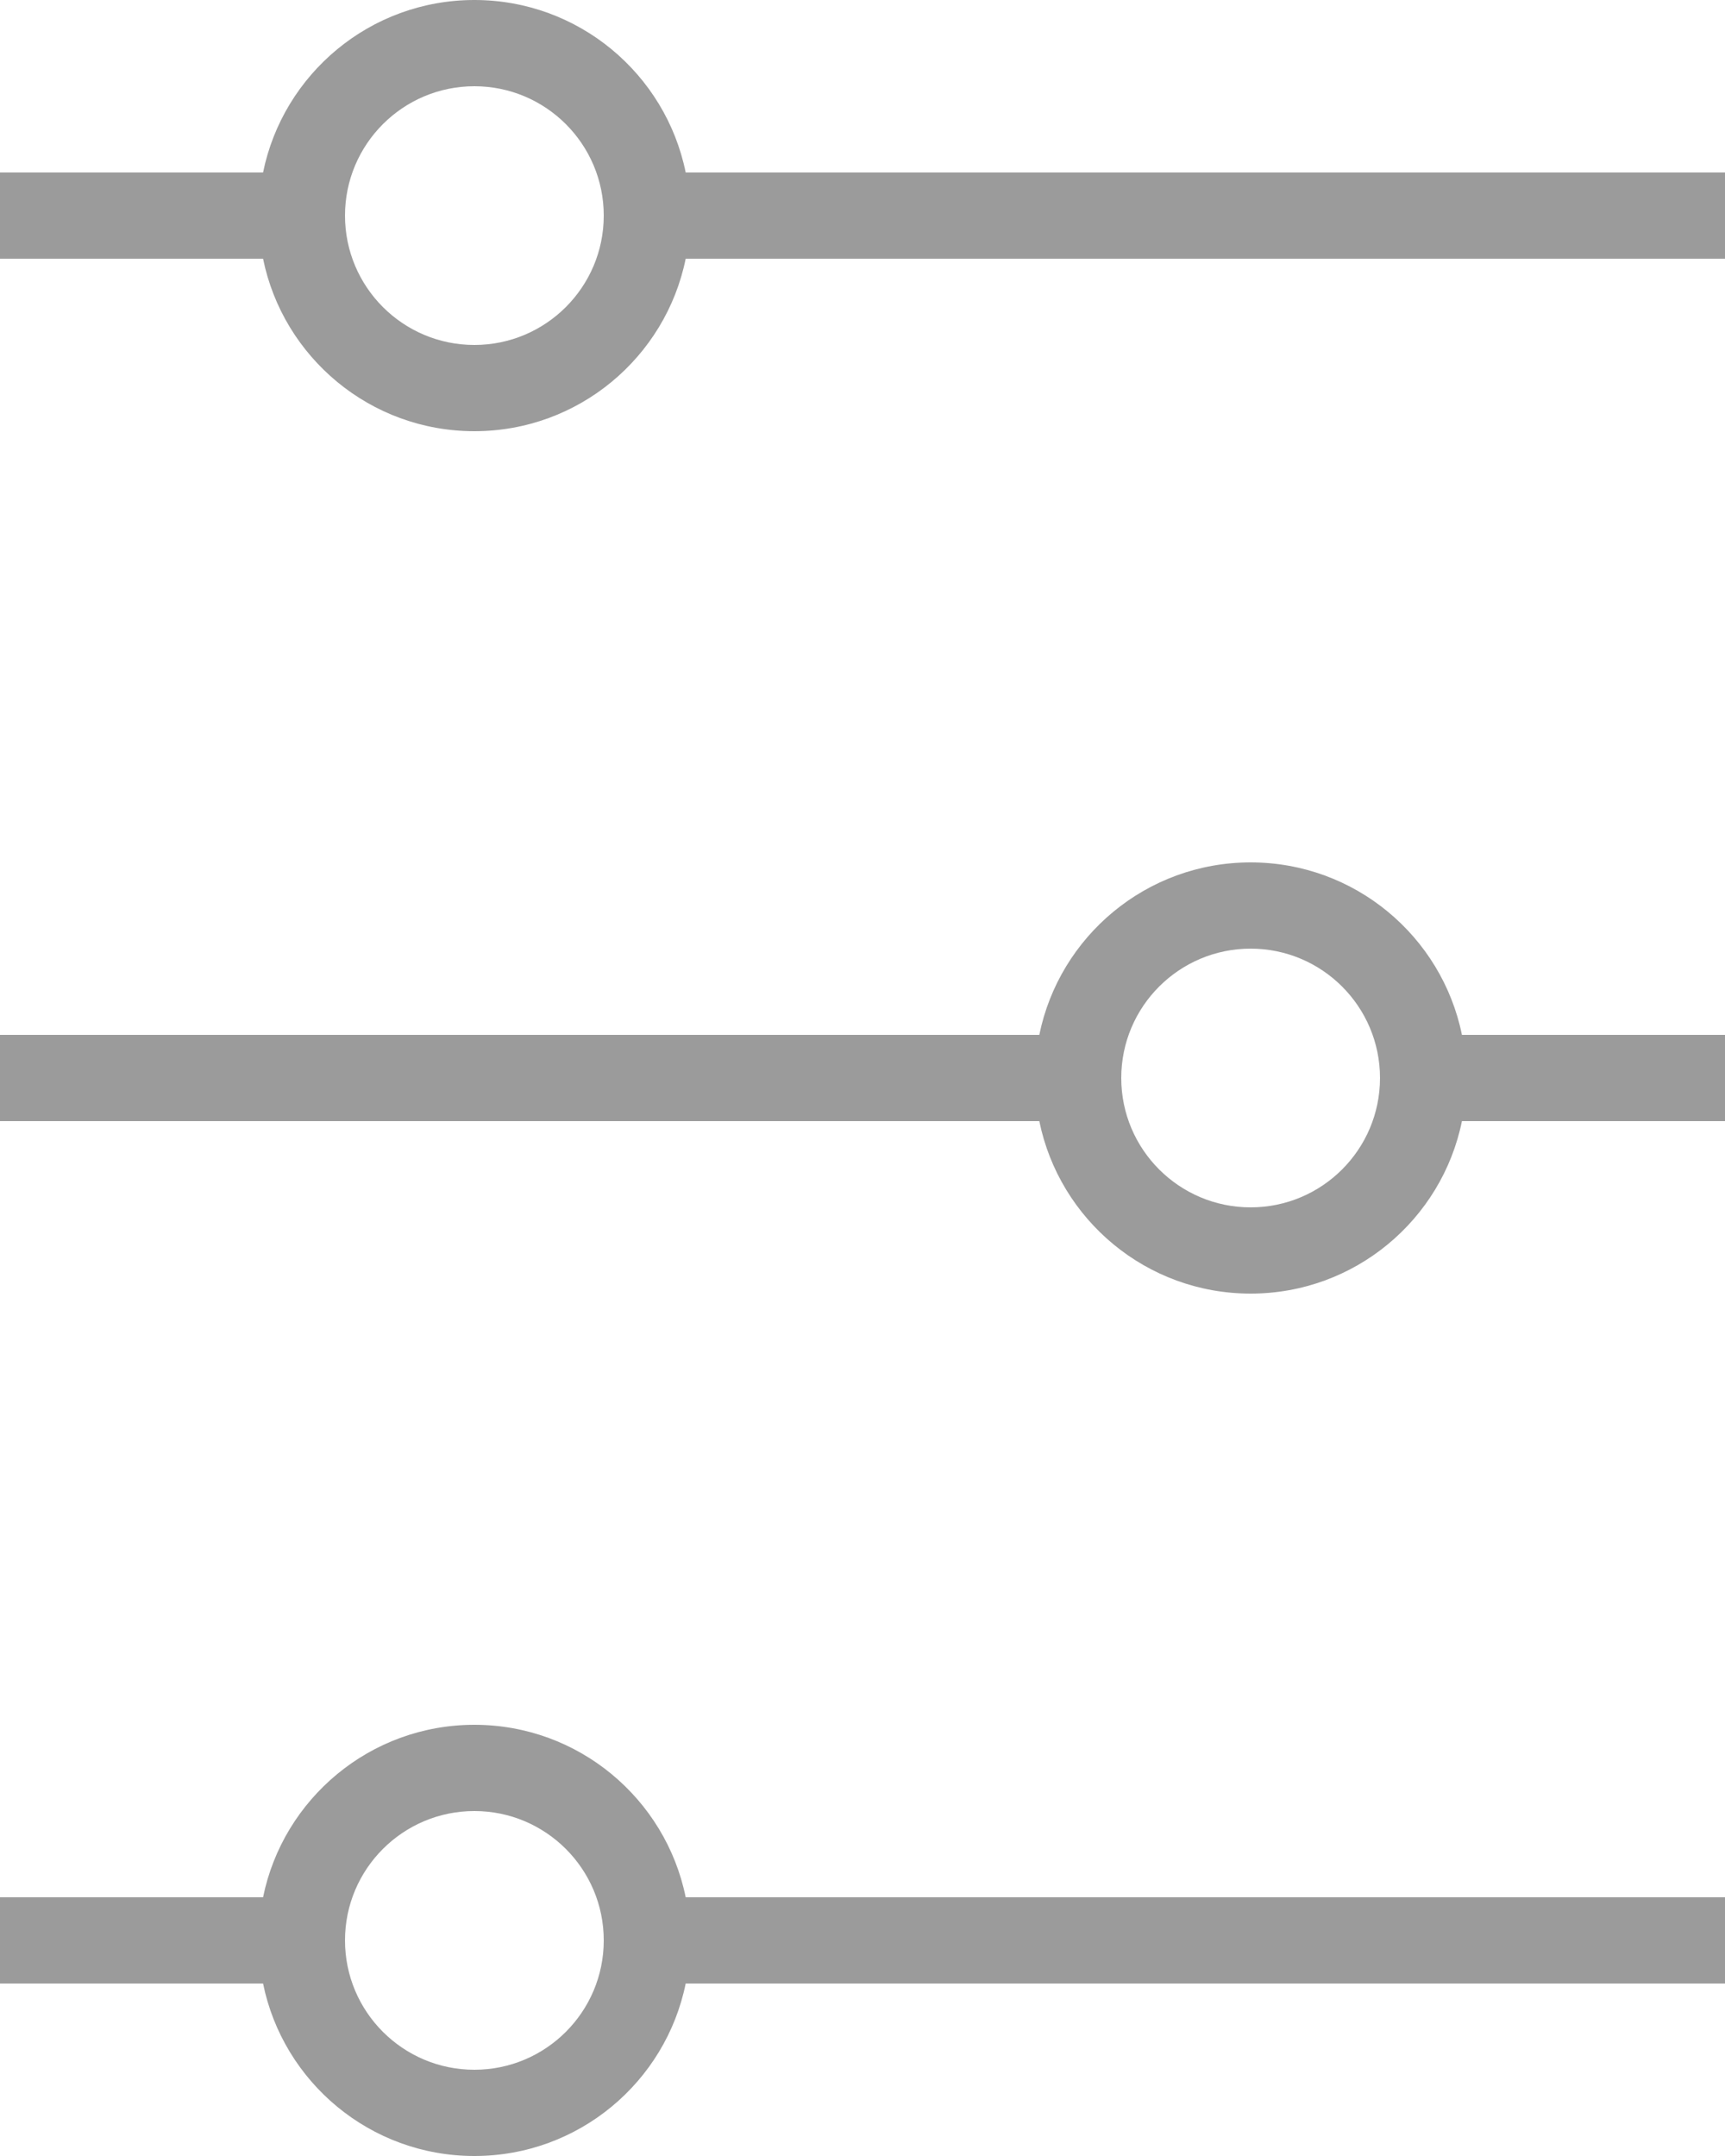
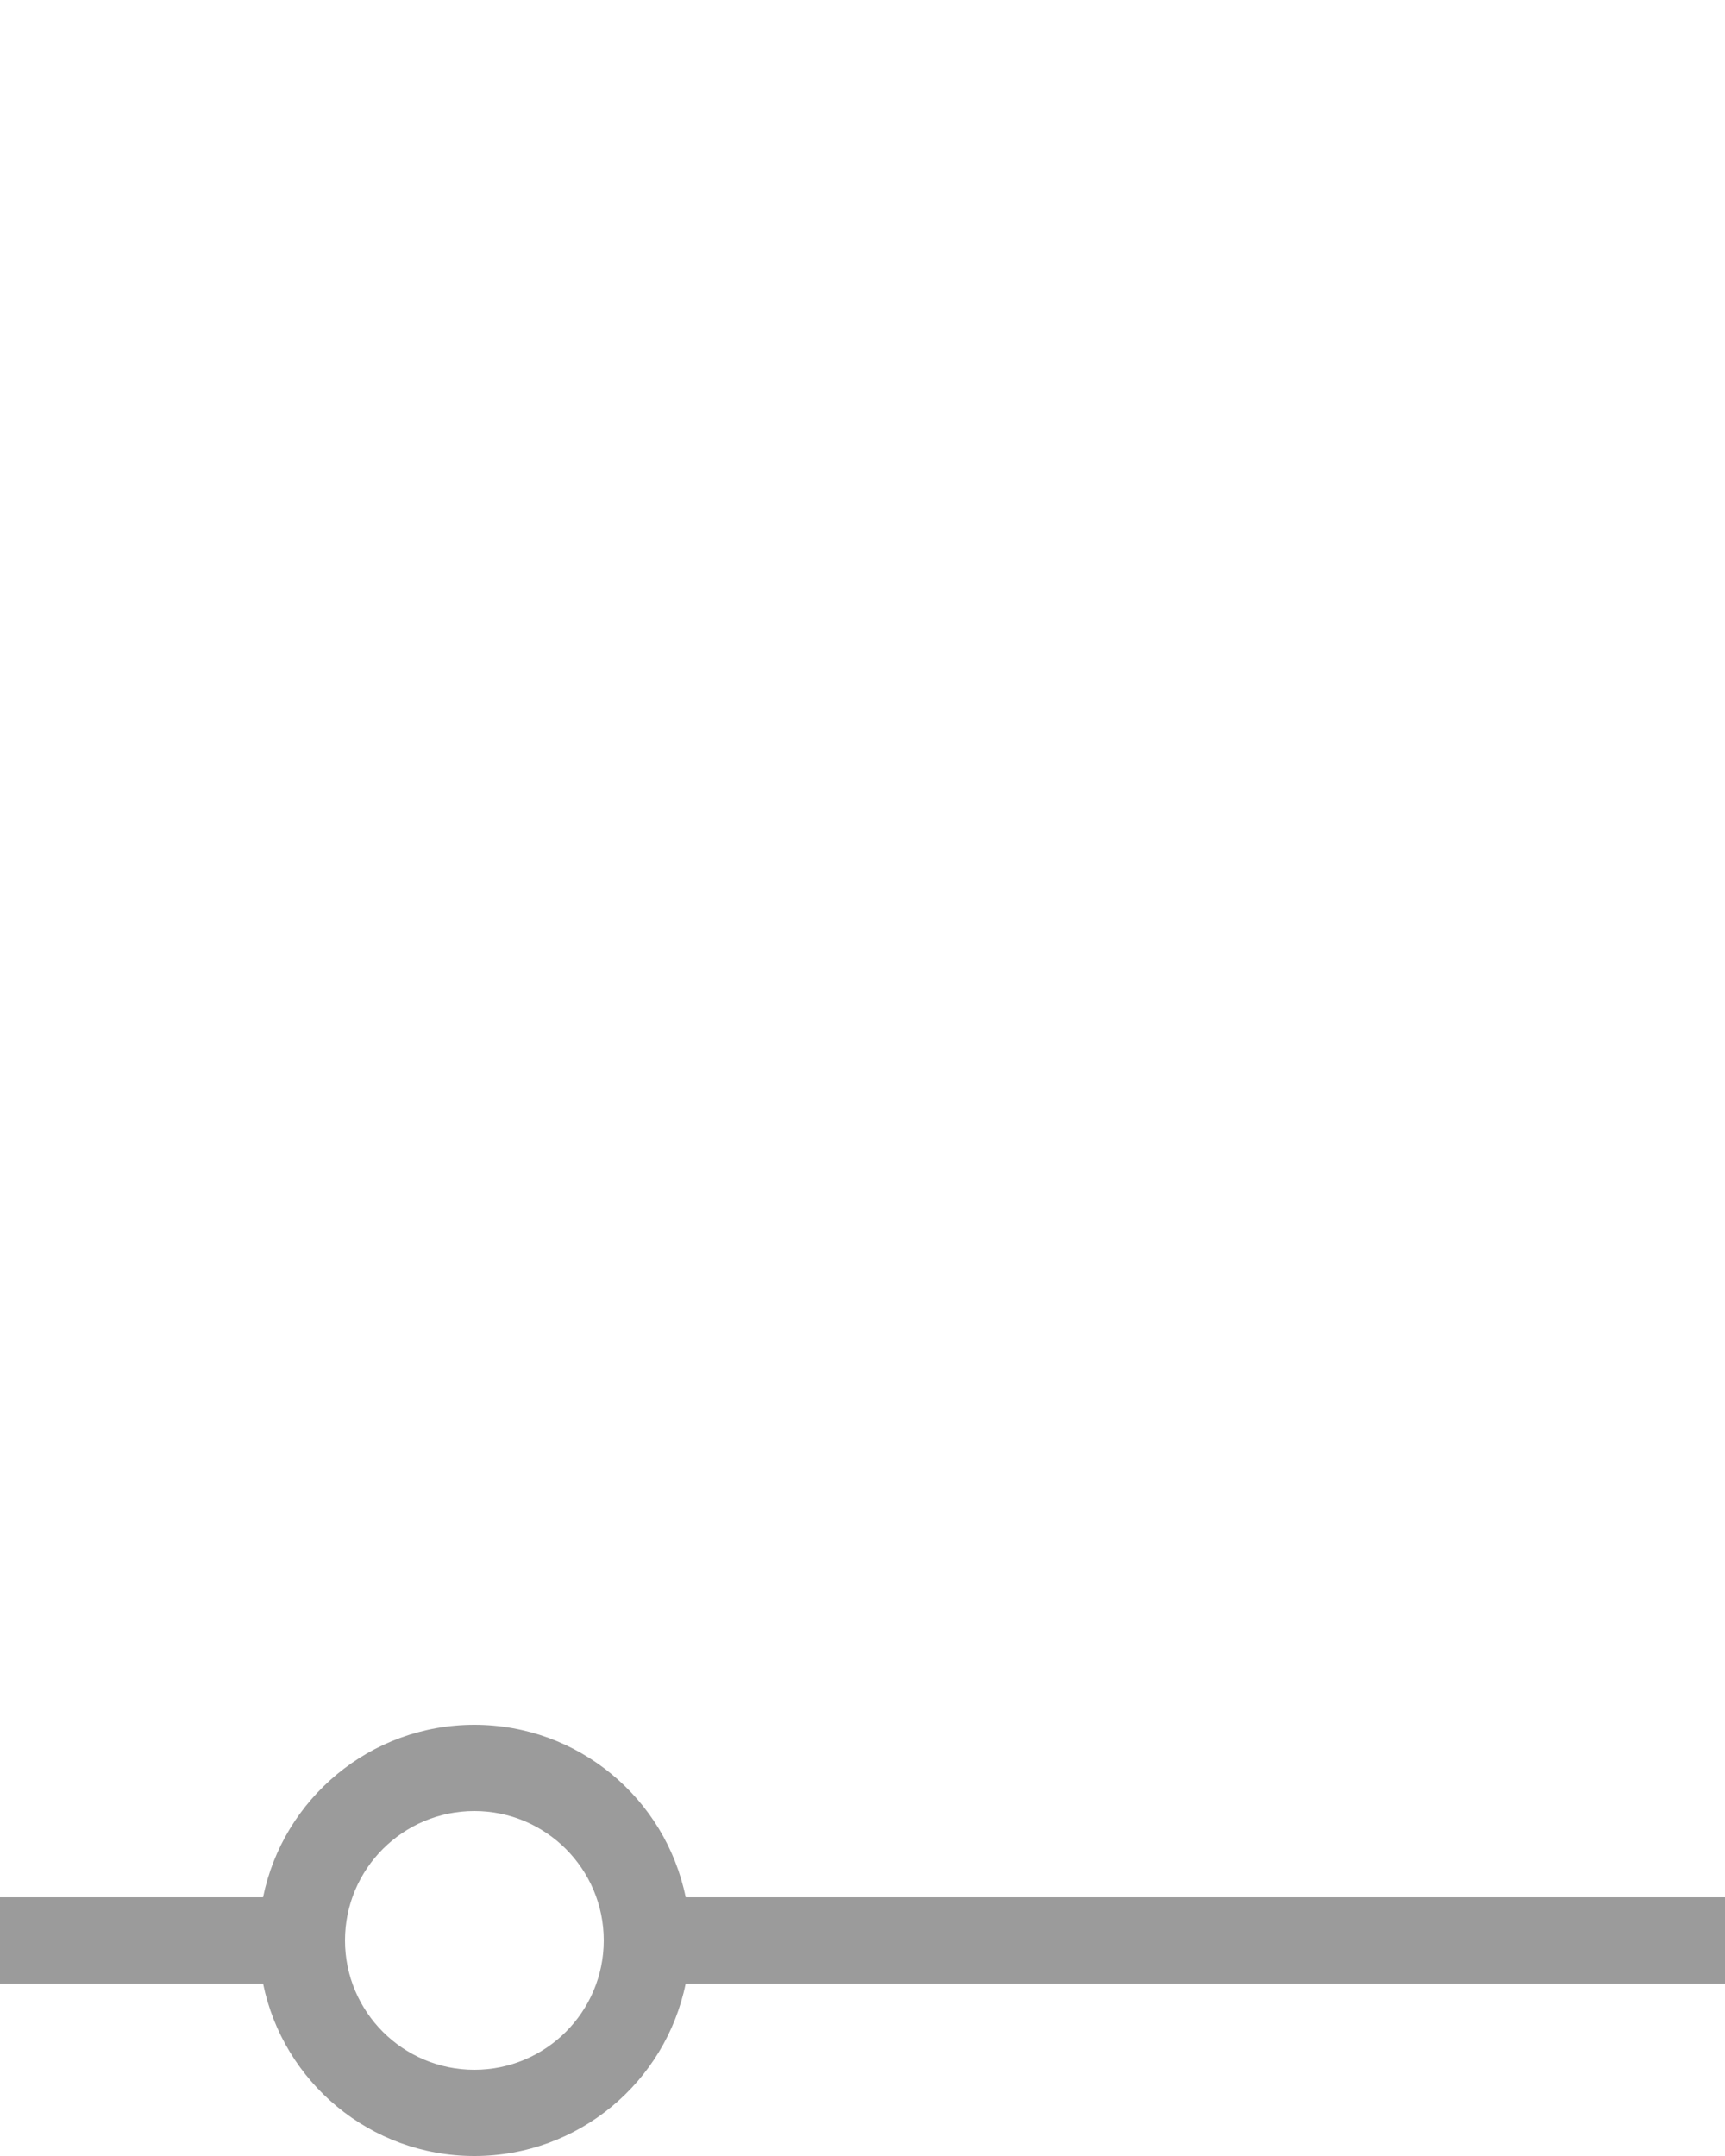
<svg xmlns="http://www.w3.org/2000/svg" width="20px" height="25px" viewBox="0 0 20 25" version="1.1">
  <title>Preferences icon unselected</title>
  <desc>Created with Sketch.</desc>
  <g id="Page-1" stroke="none" stroke-width="1" fill="none" fill-rule="evenodd">
    <g id="Settings---Preferences-Unselected" transform="translate(-440, -620)" fill="#9B9B9B">
      <g id="Preferences-icon-unselected" transform="translate(440, 620)">
        <g id="Group-15">
-           <path d="M12.05,12 C12.282,10.859 13.291,10 14.5,10 C15.709,10 16.718,10.859 16.95,12 L20,12 L20,13 L16.95,13 C16.718,14.141 15.709,15 14.5,15 C13.291,15 12.282,14.141 12.05,13 L0,13 L0,12 L12.05,12 Z M14.5,14 C15.328,14 16,13.328 16,12.5 C16,11.672 15.328,11 14.5,11 C13.672,11 13,11.672 13,12.5 C13,13.328 13.672,14 14.5,14 Z" id="filter-bottom" fill-rule="nonzero" />
          <path d="M3.05,22 C3.282,20.859 4.291,20 5.5,20 C6.709,20 7.718,20.859 7.95,22 L20,22 L20,23 L7.95,23 C7.718,24.141 6.709,25 5.5,25 C4.291,25 3.282,24.141 3.05,23 L0,23 L0,22 L3.05,22 Z M5.5,24 C6.328,24 7,23.328 7,22.5 C7,21.672 6.328,21 5.5,21 C4.672,21 4,21.672 4,22.5 C4,23.328 4.672,24 5.5,24 Z" id="filter-top" fill-rule="nonzero" />
          <g id="UI-Icon/filter/$ui-05" fill-rule="nonzero">
-             <path d="M3.05,2 C3.282,0.859 4.291,0 5.5,0 C6.709,0 7.718,0.859 7.95,2 L20,2 L20,3 L7.95,3 C7.718,4.141 6.709,5 5.5,5 C4.291,5 3.282,4.141 3.05,3 L0,3 L0,2 L3.05,2 Z M5.5,4 C6.328,4 7,3.328 7,2.5 C7,1.672 6.328,1 5.5,1 C4.672,1 4,1.672 4,2.5 C4,3.328 4.672,4 5.5,4 Z" id="filter-top" />
-           </g>
+             </g>
        </g>
      </g>
    </g>
  </g>
</svg>